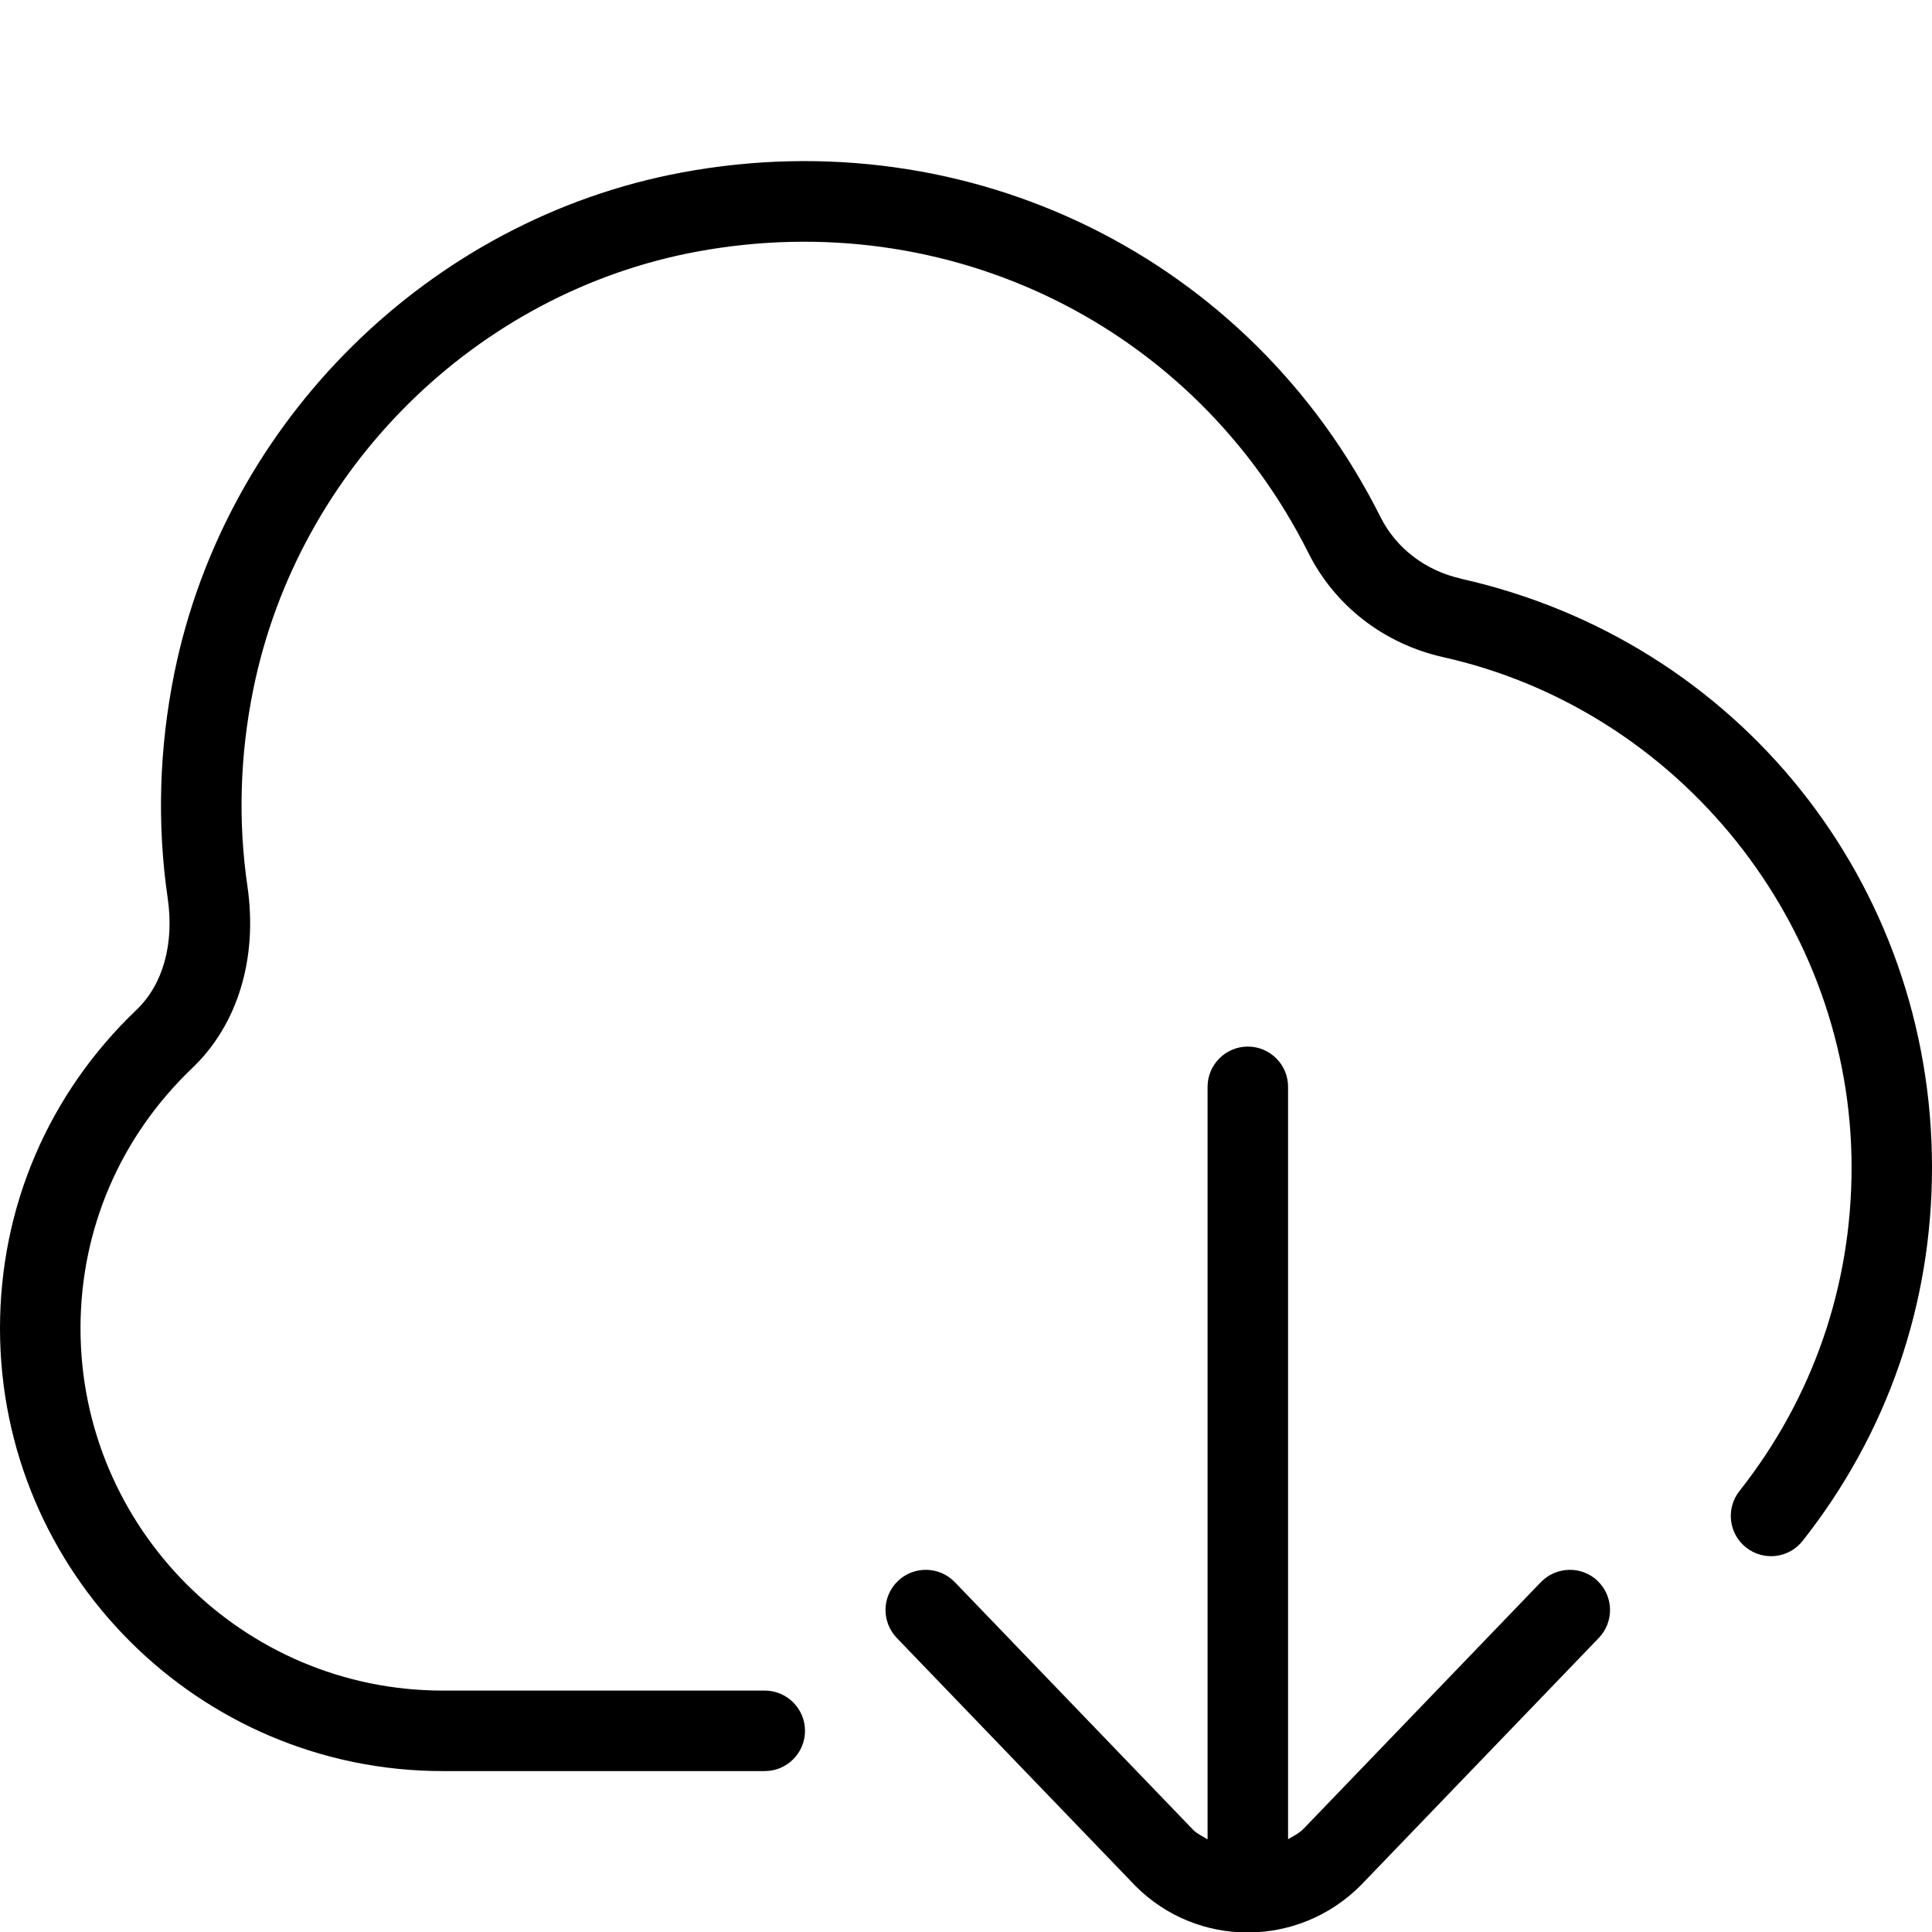
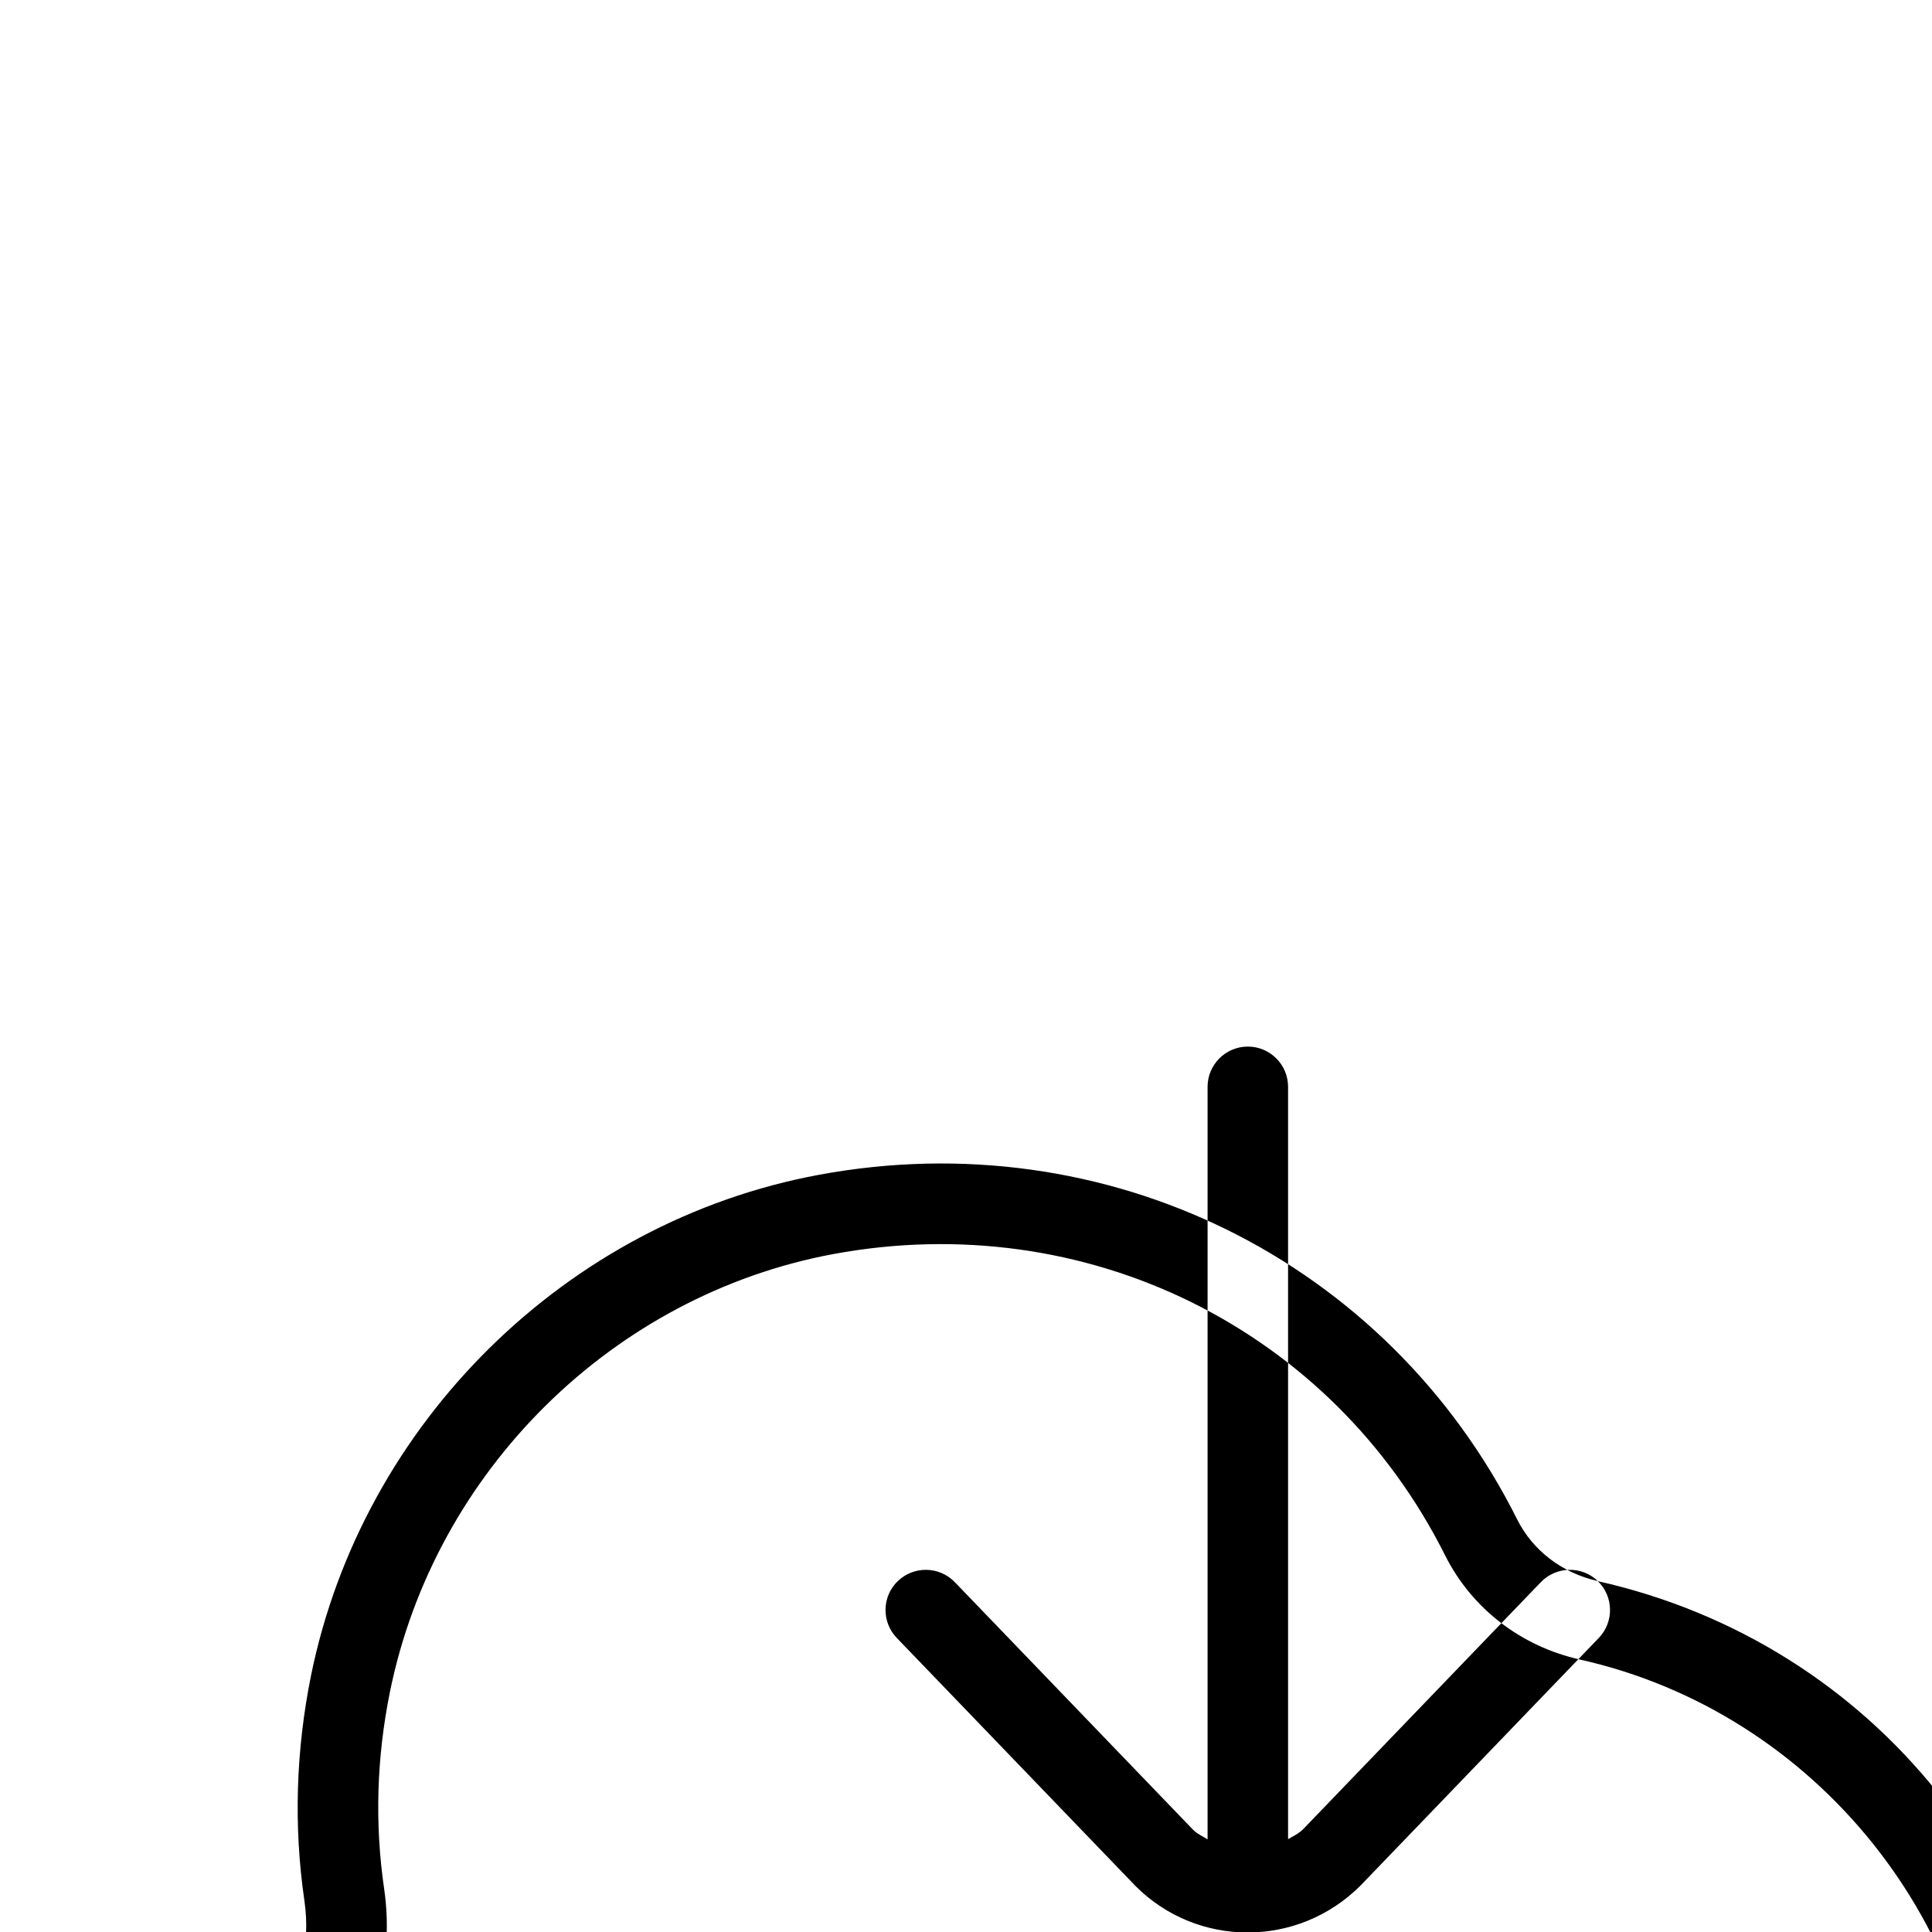
<svg xmlns="http://www.w3.org/2000/svg" id="Layer_1" data-name="Layer 1" viewBox="0 0 24 24">
-   <path d="m19.847,19.64c.199.191.205.508.014.707l-2.96,3.076c-.389.389-.896.583-1.403.583-.504,0-1.007-.192-1.391-.576l-2.967-3.083c-.191-.199-.186-.516.014-.707.198-.19.515-.185.707.014l2.96,3.076c.053.053.119.081.18.119v-9.348c0-.276.224-.5.5-.5s.5.224.5.5v9.346c.064-.039.132-.069.187-.124l2.953-3.069c.193-.199.51-.204.707-.014Zm-1.698-12.452c-.441-.099-.807-.378-1.001-.767-1.614-3.221-5.101-4.942-8.674-4.279-3.135.582-5.669,3.081-6.308,6.218-.189.934-.217,1.875-.083,2.796.083.568-.058,1.074-.386,1.387-1.095,1.045-1.697,2.451-1.697,3.958,0,3.033,2.468,5.5,5.5,5.5h4c.276,0,.5-.224.5-.5s-.224-.5-.5-.5h-4c-2.481,0-4.5-2.019-4.5-4.5,0-1.23.493-2.379,1.389-3.234.565-.54.814-1.362.685-2.255-.118-.807-.094-1.632.073-2.452.558-2.742,2.771-4.926,5.509-5.434,3.132-.58,6.185.924,7.598,3.744.33.658.941,1.13,1.677,1.294,2.938.659,5.07,3.324,5.07,6.337,0,1.475-.481,2.866-1.393,4.021-.171.217-.134.531.083.702.218.171.532.134.702-.083,1.052-1.333,1.607-2.938,1.607-4.64,0-3.533-2.406-6.54-5.852-7.312Z" />
+   <path d="m19.847,19.64c.199.191.205.508.014.707l-2.96,3.076c-.389.389-.896.583-1.403.583-.504,0-1.007-.192-1.391-.576l-2.967-3.083c-.191-.199-.186-.516.014-.707.198-.19.515-.185.707.014l2.96,3.076c.053.053.119.081.18.119v-9.348c0-.276.224-.5.5-.5s.5.224.5.5v9.346c.064-.039.132-.069.187-.124l2.953-3.069c.193-.199.51-.204.707-.014Zc-.441-.099-.807-.378-1.001-.767-1.614-3.221-5.101-4.942-8.674-4.279-3.135.582-5.669,3.081-6.308,6.218-.189.934-.217,1.875-.083,2.796.083.568-.058,1.074-.386,1.387-1.095,1.045-1.697,2.451-1.697,3.958,0,3.033,2.468,5.5,5.5,5.5h4c.276,0,.5-.224.5-.5s-.224-.5-.5-.5h-4c-2.481,0-4.5-2.019-4.5-4.5,0-1.23.493-2.379,1.389-3.234.565-.54.814-1.362.685-2.255-.118-.807-.094-1.632.073-2.452.558-2.742,2.771-4.926,5.509-5.434,3.132-.58,6.185.924,7.598,3.744.33.658.941,1.13,1.677,1.294,2.938.659,5.07,3.324,5.07,6.337,0,1.475-.481,2.866-1.393,4.021-.171.217-.134.531.083.702.218.171.532.134.702-.083,1.052-1.333,1.607-2.938,1.607-4.64,0-3.533-2.406-6.54-5.852-7.312Z" />
</svg>